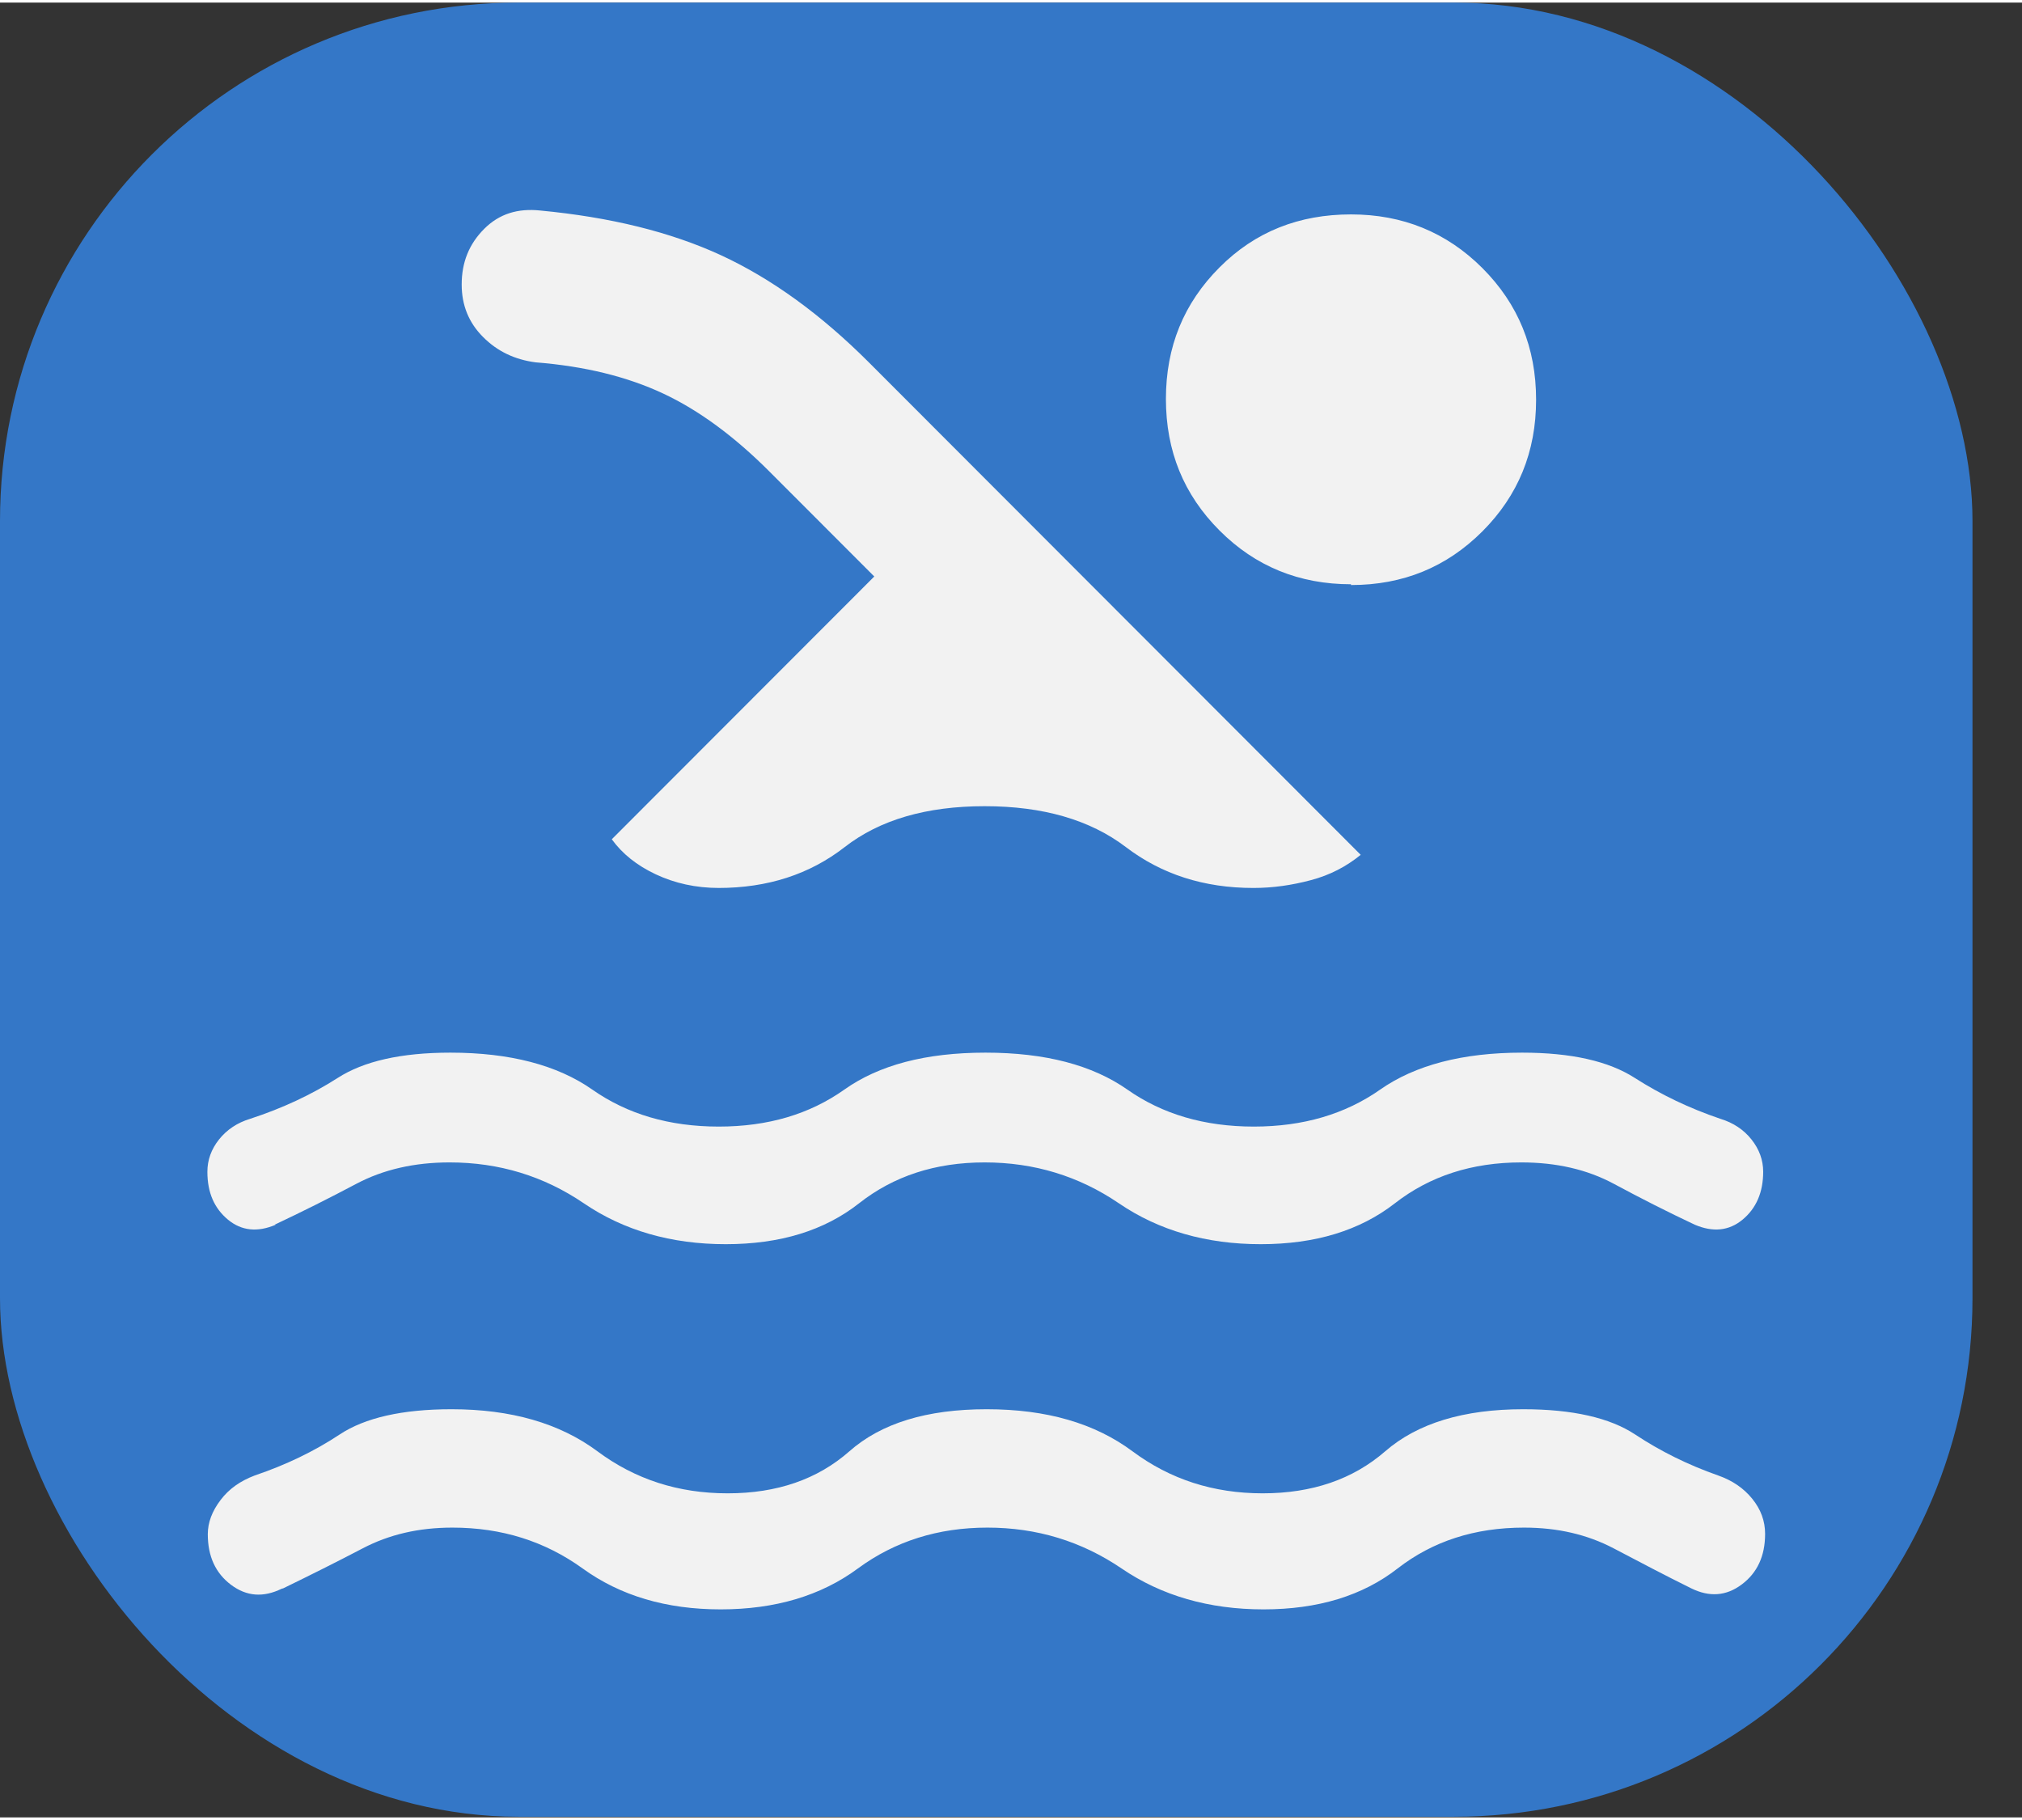
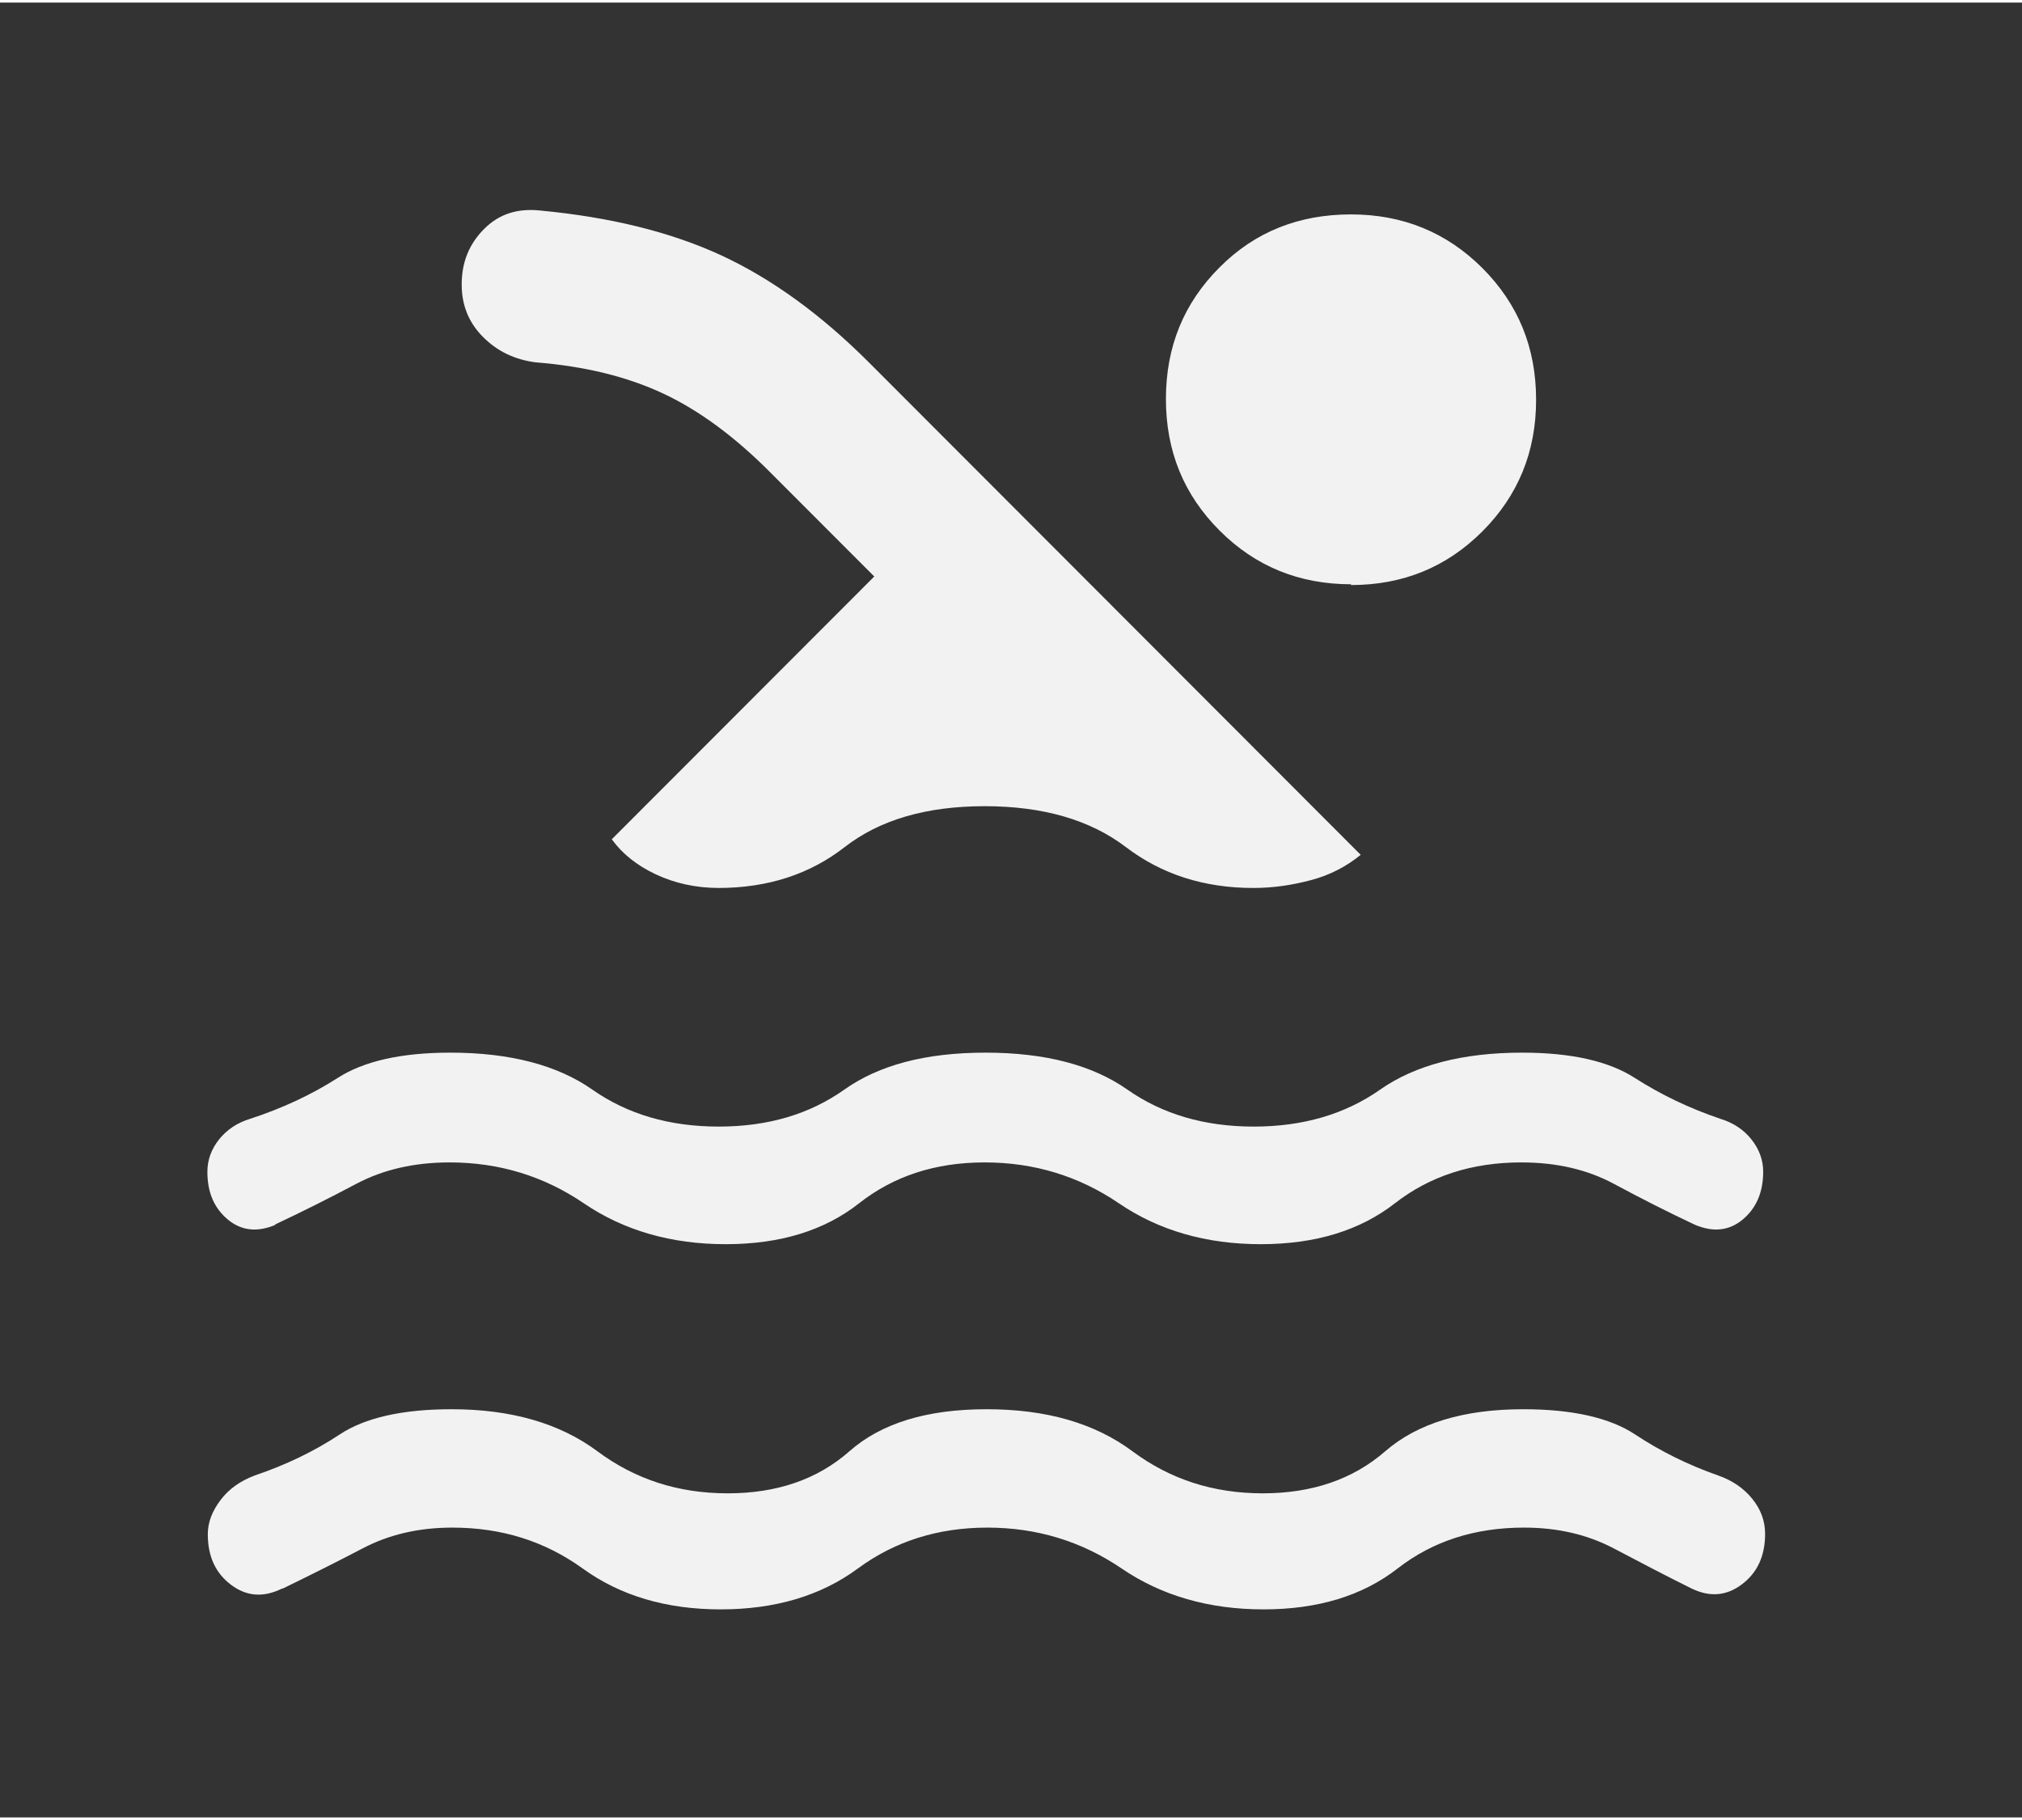
<svg xmlns="http://www.w3.org/2000/svg" width="30" height="27" viewBox="0 0 39 35" fill="none">
  <rect x="0" y="0" width="39" height="35" fill="#333333" stroke="none" />
-   <rect width="38.045" height="34.987" rx="10" fill="#3477C7" />
  <path d="M5.433 30.59C5.08 30.762 4.758 30.74 4.457 30.515C4.157 30.289 4.008 29.966 4.008 29.538C4.008 29.313 4.09 29.095 4.255 28.878C4.42 28.66 4.638 28.51 4.915 28.405C5.515 28.202 6.062 27.939 6.55 27.616C7.037 27.293 7.758 27.128 8.71 27.128C9.857 27.128 10.795 27.398 11.523 27.939C12.25 28.48 13.082 28.75 14.035 28.75C14.988 28.75 15.768 28.48 16.383 27.939C16.997 27.398 17.875 27.128 19.03 27.128C20.185 27.128 21.115 27.398 21.843 27.939C22.57 28.48 23.402 28.75 24.355 28.75C25.308 28.75 26.095 28.48 26.718 27.939C27.34 27.398 28.233 27.128 29.38 27.128C30.332 27.128 31.052 27.293 31.54 27.616C32.028 27.939 32.56 28.202 33.138 28.405C33.415 28.502 33.633 28.652 33.797 28.855C33.962 29.058 34.045 29.283 34.045 29.531C34.045 29.959 33.895 30.282 33.595 30.507C33.295 30.732 32.972 30.755 32.62 30.582C32.117 30.334 31.622 30.072 31.12 29.809C30.617 29.546 30.047 29.411 29.395 29.411C28.442 29.411 27.633 29.674 26.957 30.199C26.282 30.725 25.42 30.988 24.37 30.988C23.32 30.988 22.405 30.725 21.633 30.199C20.86 29.674 19.997 29.411 19.045 29.411C18.093 29.411 17.26 29.674 16.547 30.199C15.835 30.725 14.95 30.988 13.9 30.988C12.85 30.988 11.965 30.725 11.238 30.199C10.51 29.674 9.678 29.411 8.725 29.411C8.072 29.411 7.503 29.546 7 29.809C6.497 30.072 5.987 30.327 5.463 30.582L5.433 30.59ZM5.32 23.569C4.968 23.719 4.66 23.689 4.397 23.472C4.135 23.254 4 22.954 4 22.548C4 22.323 4.075 22.113 4.225 21.925C4.375 21.737 4.577 21.602 4.825 21.527C5.447 21.324 6.01 21.061 6.513 20.739C7.015 20.416 7.735 20.251 8.688 20.251C9.835 20.251 10.75 20.491 11.425 20.964C12.1 21.437 12.91 21.677 13.863 21.677C14.815 21.677 15.617 21.437 16.285 20.964C16.953 20.491 17.852 20.251 19.008 20.251C20.163 20.251 21.07 20.491 21.745 20.964C22.42 21.437 23.23 21.677 24.183 21.677C25.135 21.677 25.945 21.437 26.62 20.964C27.295 20.491 28.21 20.251 29.358 20.251C30.31 20.251 31.03 20.416 31.532 20.739C32.035 21.061 32.583 21.324 33.182 21.527C33.43 21.602 33.633 21.737 33.782 21.925C33.932 22.113 34.008 22.323 34.008 22.548C34.008 22.946 33.873 23.254 33.61 23.472C33.347 23.689 33.04 23.719 32.688 23.569C32.163 23.322 31.645 23.059 31.128 22.781C30.61 22.503 30.017 22.368 29.343 22.368C28.39 22.368 27.58 22.631 26.905 23.156C26.23 23.682 25.367 23.945 24.317 23.945C23.267 23.945 22.352 23.682 21.58 23.156C20.808 22.631 19.945 22.368 18.992 22.368C18.04 22.368 17.238 22.631 16.57 23.156C15.902 23.682 15.047 23.945 13.998 23.945C12.947 23.945 12.033 23.682 11.26 23.156C10.488 22.631 9.625 22.368 8.672 22.368C7.997 22.368 7.397 22.503 6.872 22.781C6.348 23.059 5.822 23.322 5.298 23.569H5.32ZM13.87 17.075C13.42 17.075 13.015 16.984 12.648 16.812C12.28 16.639 12.002 16.414 11.8 16.136L16.863 11.068L14.838 9.041C14.162 8.365 13.48 7.862 12.79 7.539C12.1 7.216 11.283 7.013 10.33 6.938C9.932 6.886 9.595 6.728 9.318 6.45C9.04 6.172 8.905 5.835 8.905 5.437C8.905 5.009 9.047 4.656 9.34 4.363C9.633 4.07 9.992 3.965 10.42 4.01C11.77 4.138 12.932 4.423 13.908 4.873C14.883 5.324 15.835 6.015 16.758 6.938L26.245 16.436C25.968 16.662 25.652 16.827 25.285 16.924C24.918 17.022 24.55 17.075 24.175 17.075C23.223 17.075 22.405 16.812 21.715 16.286C21.025 15.761 20.117 15.498 18.992 15.498C17.867 15.498 16.968 15.761 16.293 16.286C15.617 16.812 14.807 17.075 13.855 17.075H13.87ZM26.058 11.218C25.06 11.218 24.212 10.873 23.523 10.182C22.832 9.491 22.488 8.65 22.488 7.644C22.488 6.638 22.832 5.797 23.523 5.106C24.212 4.415 25.06 4.085 26.058 4.085C27.055 4.085 27.902 4.43 28.593 5.121C29.282 5.812 29.628 6.653 29.628 7.659C29.628 8.665 29.282 9.506 28.593 10.197C27.902 10.888 27.062 11.233 26.058 11.233V11.218Z" fill="#F2F2F2" />
</svg>